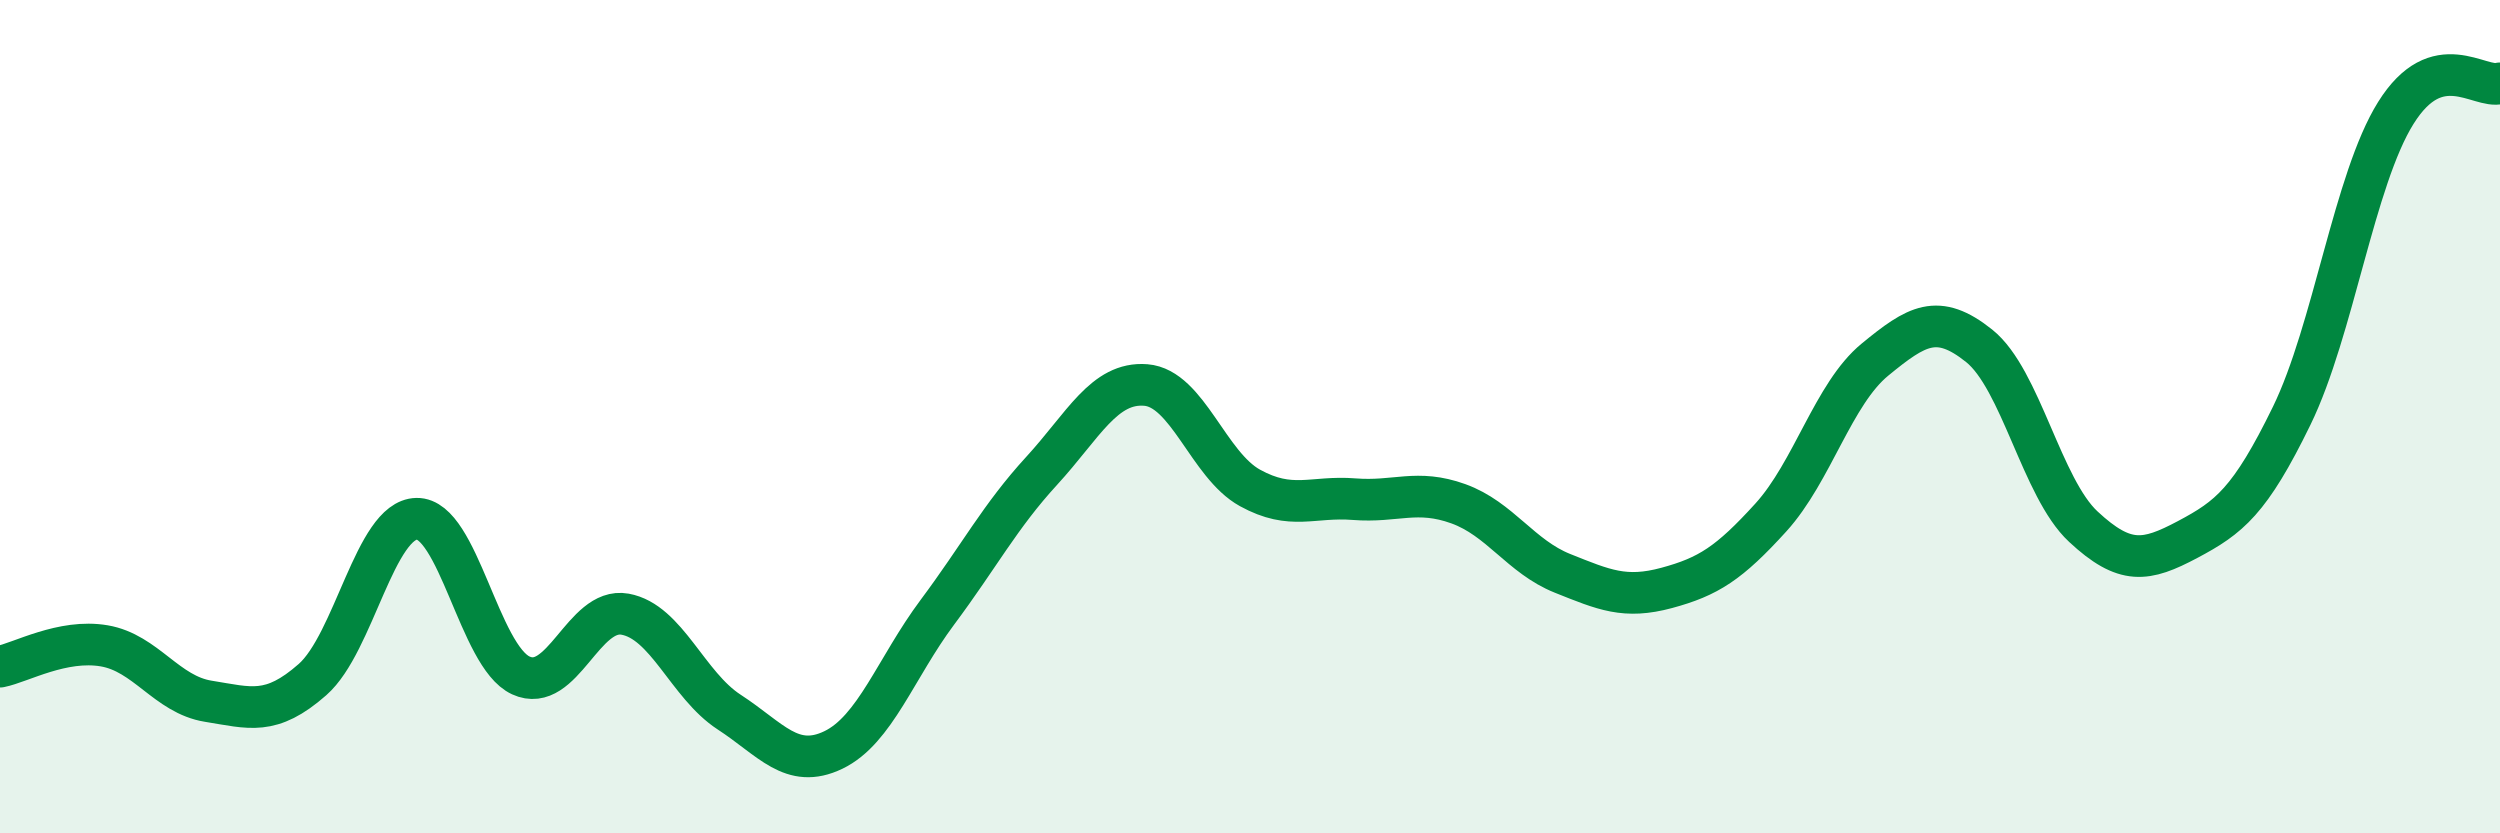
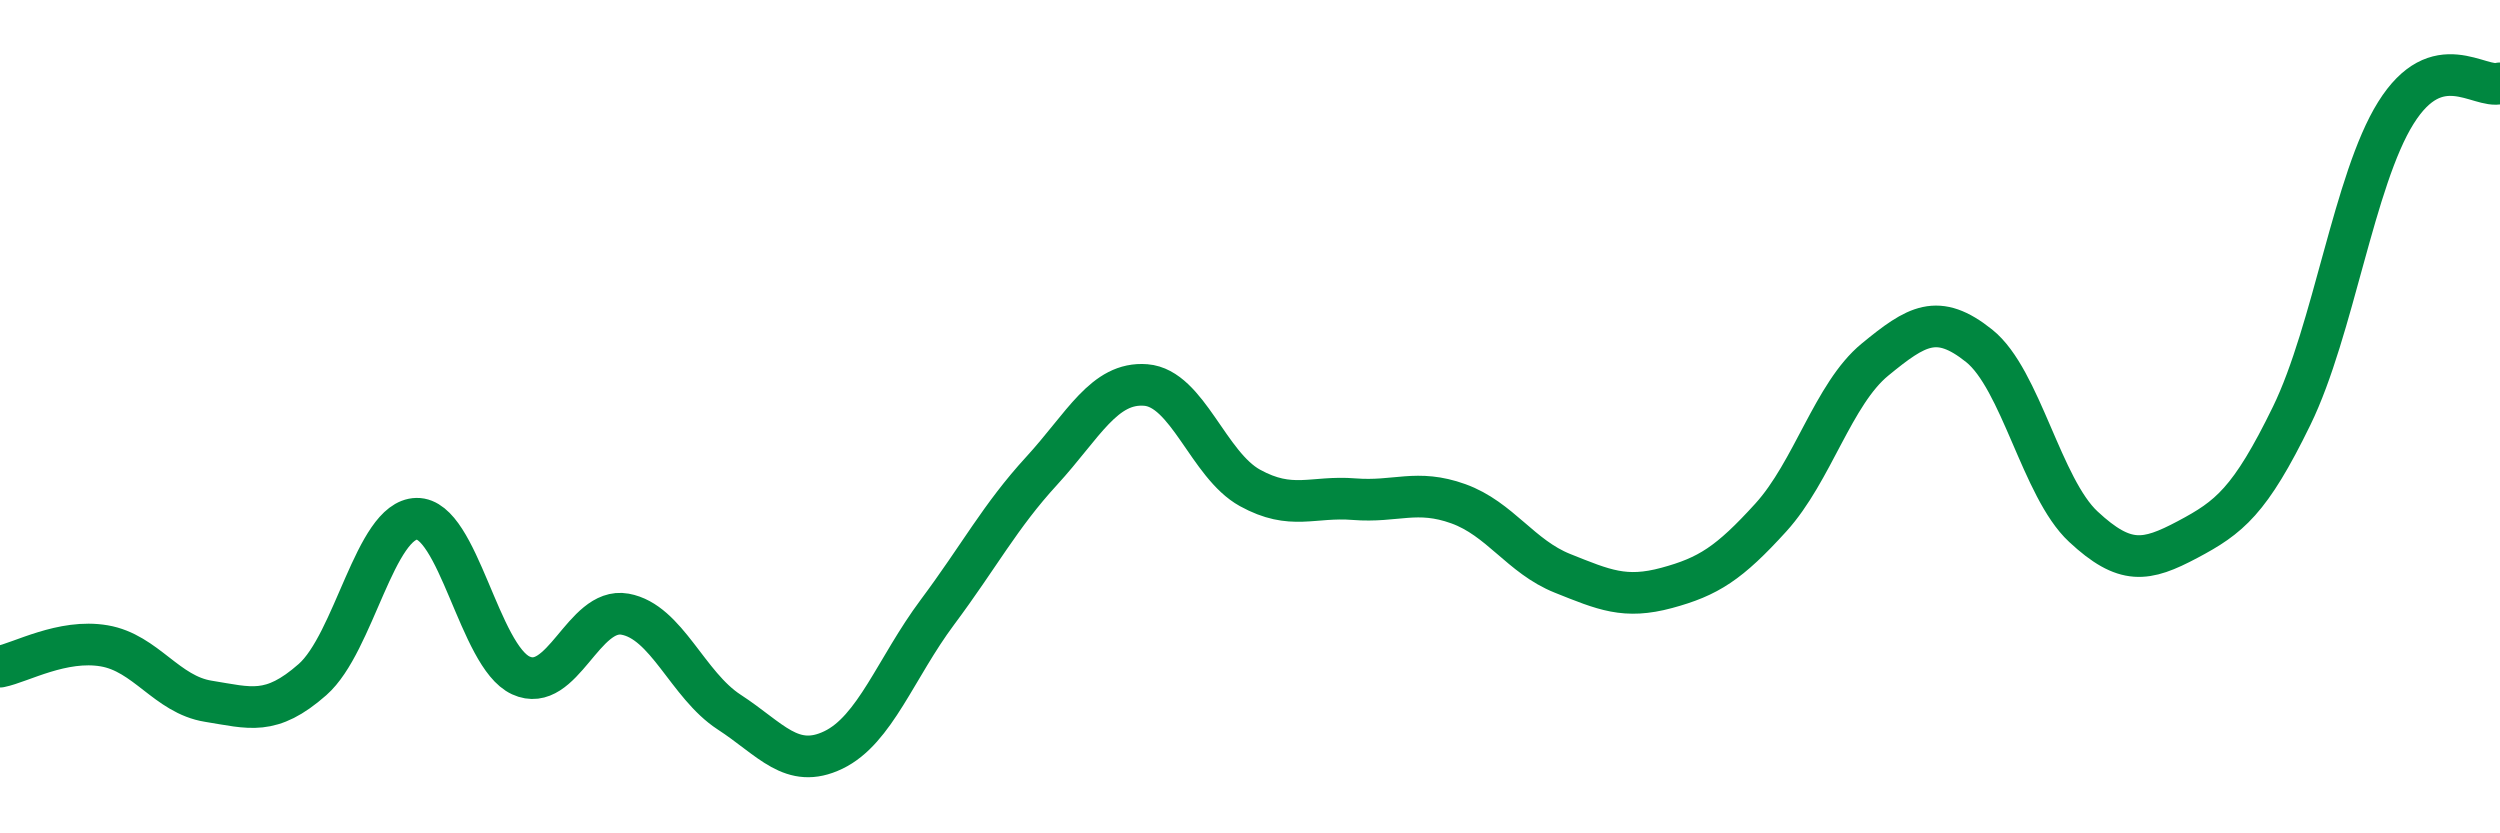
<svg xmlns="http://www.w3.org/2000/svg" width="60" height="20" viewBox="0 0 60 20">
-   <path d="M 0,16 C 0.5,15.9 1.5,15.33 2.5,15.5 C 3.5,15.67 4,16.67 5,16.83 C 6,16.99 6.5,17.19 7.5,16.31 C 8.5,15.43 9,12.47 10,12.45 C 11,12.43 11.5,15.75 12.5,16.21 C 13.5,16.67 14,14.56 15,14.74 C 16,14.92 16.5,16.44 17.5,17.09 C 18.5,17.74 19,18.48 20,18 C 21,17.52 21.5,16.03 22.5,14.69 C 23.5,13.35 24,12.39 25,11.3 C 26,10.21 26.5,9.16 27.5,9.24 C 28.5,9.32 29,11.16 30,11.71 C 31,12.26 31.5,11.9 32.5,11.98 C 33.5,12.06 34,11.73 35,12.09 C 36,12.45 36.5,13.36 37.5,13.76 C 38.5,14.16 39,14.38 40,14.11 C 41,13.84 41.5,13.52 42.5,12.42 C 43.5,11.32 44,9.45 45,8.63 C 46,7.81 46.5,7.5 47.5,8.3 C 48.5,9.1 49,11.71 50,12.64 C 51,13.57 51.5,13.48 52.5,12.95 C 53.5,12.42 54,12.03 55,9.98 C 56,7.93 56.5,4.31 57.5,2.71 C 58.5,1.11 59.5,2.14 60,2L60 20L0 20Z" fill="#008740" opacity="0.1" stroke-linecap="round" stroke-linejoin="round" />
  <path d="M 0,16 C 0.5,15.9 1.5,15.33 2.5,15.5 C 3.5,15.67 4,16.67 5,16.83 C 6,16.99 6.5,17.19 7.5,16.31 C 8.5,15.43 9,12.47 10,12.45 C 11,12.43 11.5,15.75 12.5,16.21 C 13.5,16.67 14,14.56 15,14.74 C 16,14.92 16.5,16.44 17.5,17.09 C 18.5,17.74 19,18.48 20,18 C 21,17.52 21.5,16.03 22.5,14.69 C 23.5,13.35 24,12.39 25,11.3 C 26,10.21 26.5,9.16 27.5,9.24 C 28.5,9.32 29,11.16 30,11.71 C 31,12.26 31.5,11.9 32.5,11.98 C 33.5,12.06 34,11.73 35,12.09 C 36,12.45 36.5,13.36 37.5,13.76 C 38.5,14.16 39,14.38 40,14.11 C 41,13.84 41.5,13.52 42.5,12.42 C 43.5,11.32 44,9.45 45,8.63 C 46,7.81 46.5,7.5 47.5,8.3 C 48.5,9.1 49,11.71 50,12.64 C 51,13.57 51.5,13.48 52.5,12.95 C 53.5,12.42 54,12.03 55,9.98 C 56,7.93 56.5,4.31 57.5,2.71 C 58.5,1.11 59.5,2.14 60,2" stroke="#008740" stroke-width="1" fill="none" stroke-linecap="round" stroke-linejoin="round" />
</svg>